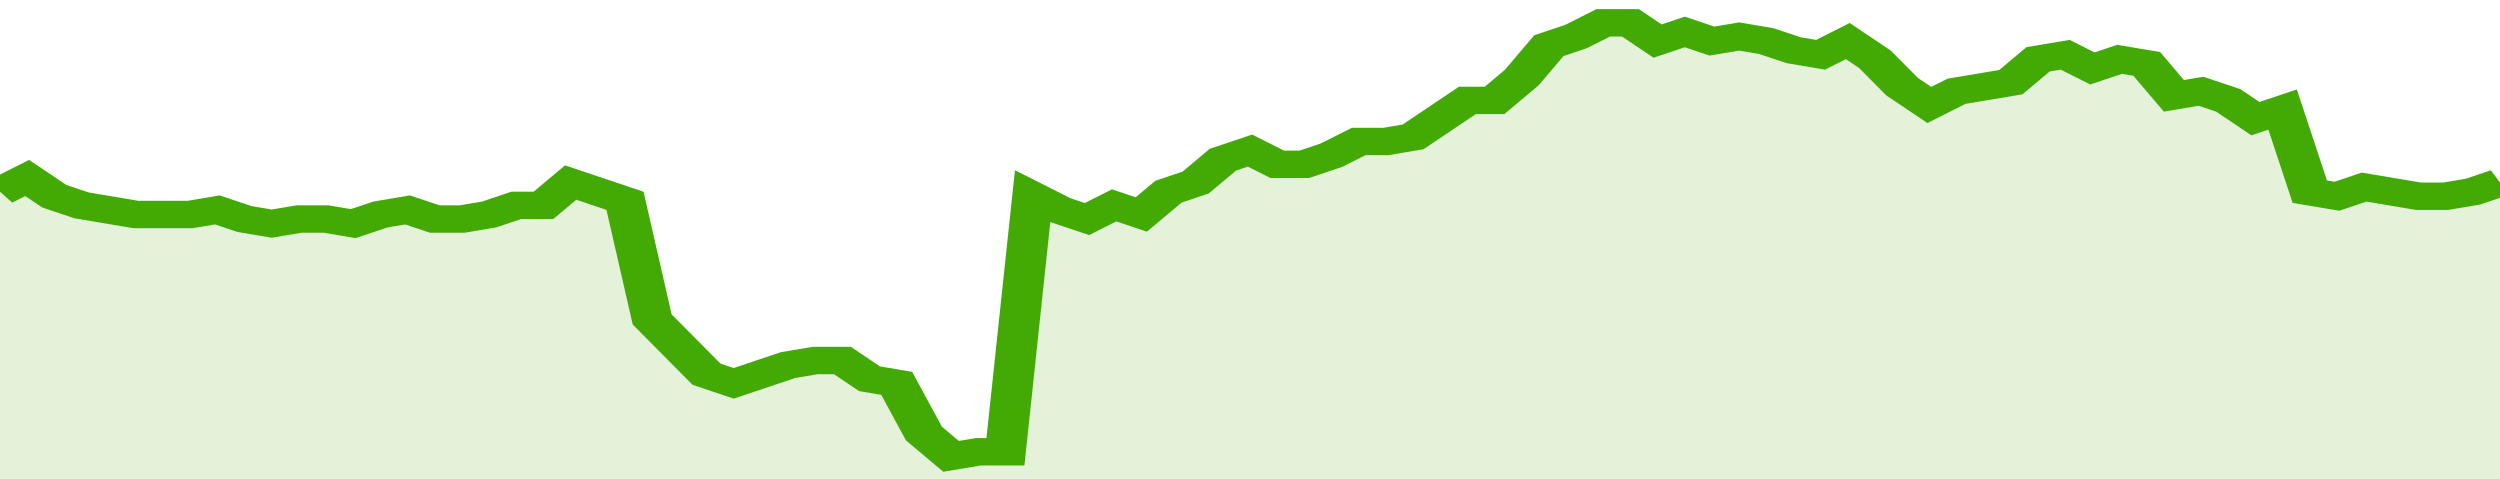
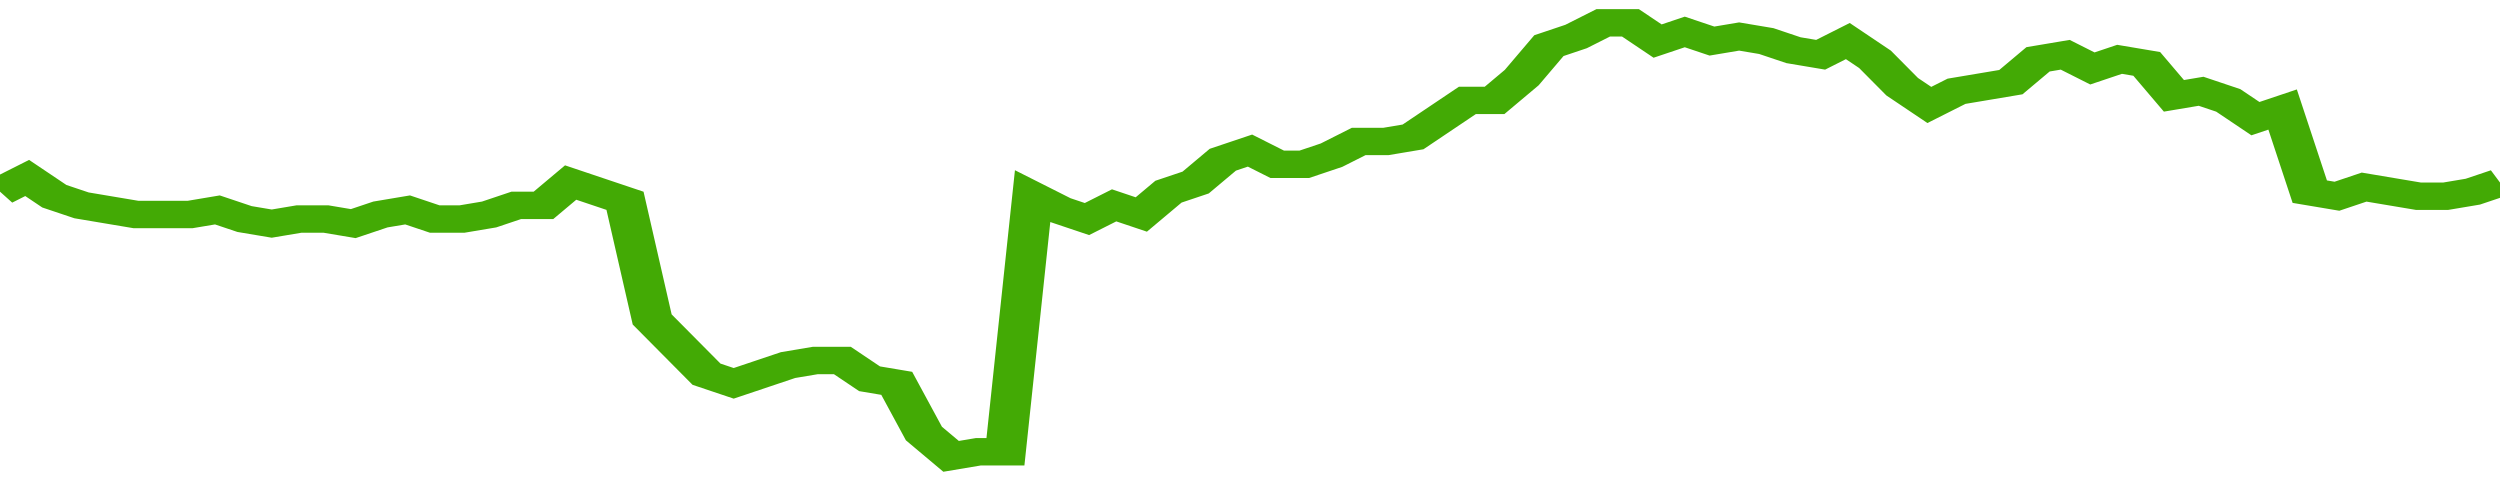
<svg xmlns="http://www.w3.org/2000/svg" viewBox="0 0 368 105" width="120" height="23" preserveAspectRatio="none">
  <polyline fill="none" stroke="#43AA05" stroke-width="6" points="0, 42 4, 39 8, 43 12, 45 16, 46 20, 47 24, 47 28, 47 32, 46 36, 48 40, 49 44, 48 48, 48 52, 49 56, 47 60, 46 64, 48 68, 48 72, 47 76, 45 80, 45 84, 40 88, 42 92, 44 96, 70 100, 76 104, 82 108, 84 112, 82 116, 80 120, 79 124, 79 128, 83 132, 84 136, 95 140, 100 144, 99 148, 99 152, 43 156, 46 160, 48 164, 45 168, 47 172, 42 176, 40 180, 35 184, 33 188, 36 192, 36 196, 34 200, 31 204, 31 208, 30 212, 26 216, 22 220, 22 224, 17 228, 10 232, 8 236, 5 240, 5 244, 9 248, 7 252, 9 256, 8 260, 9 264, 11 268, 12 272, 9 276, 13 280, 19 284, 23 288, 20 292, 19 296, 18 300, 13 304, 12 308, 15 312, 13 316, 14 320, 21 324, 20 328, 22 332, 26 336, 24 340, 42 344, 43 348, 41 352, 42 356, 43 360, 43 364, 42 368, 40 368, 40 "> </polyline>
-   <polygon fill="#43AA05" opacity="0.15" points="0, 105 0, 42 4, 39 8, 43 12, 45 16, 46 20, 47 24, 47 28, 47 32, 46 36, 48 40, 49 44, 48 48, 48 52, 49 56, 47 60, 46 64, 48 68, 48 72, 47 76, 45 80, 45 84, 40 88, 42 92, 44 96, 70 100, 76 104, 82 108, 84 112, 82 116, 80 120, 79 124, 79 128, 83 132, 84 136, 95 140, 100 144, 99 148, 99 152, 43 156, 46 160, 48 164, 45 168, 47 172, 42 176, 40 180, 35 184, 33 188, 36 192, 36 196, 34 200, 31 204, 31 208, 30 212, 26 216, 22 220, 22 224, 17 228, 10 232, 8 236, 5 240, 5 244, 9 248, 7 252, 9 256, 8 260, 9 264, 11 268, 12 272, 9 276, 13 280, 19 284, 23 288, 20 292, 19 296, 18 300, 13 304, 12 308, 15 312, 13 316, 14 320, 21 324, 20 328, 22 332, 26 336, 24 340, 42 344, 43 348, 41 352, 42 356, 43 360, 43 364, 42 368, 40 368, 105 " />
</svg>